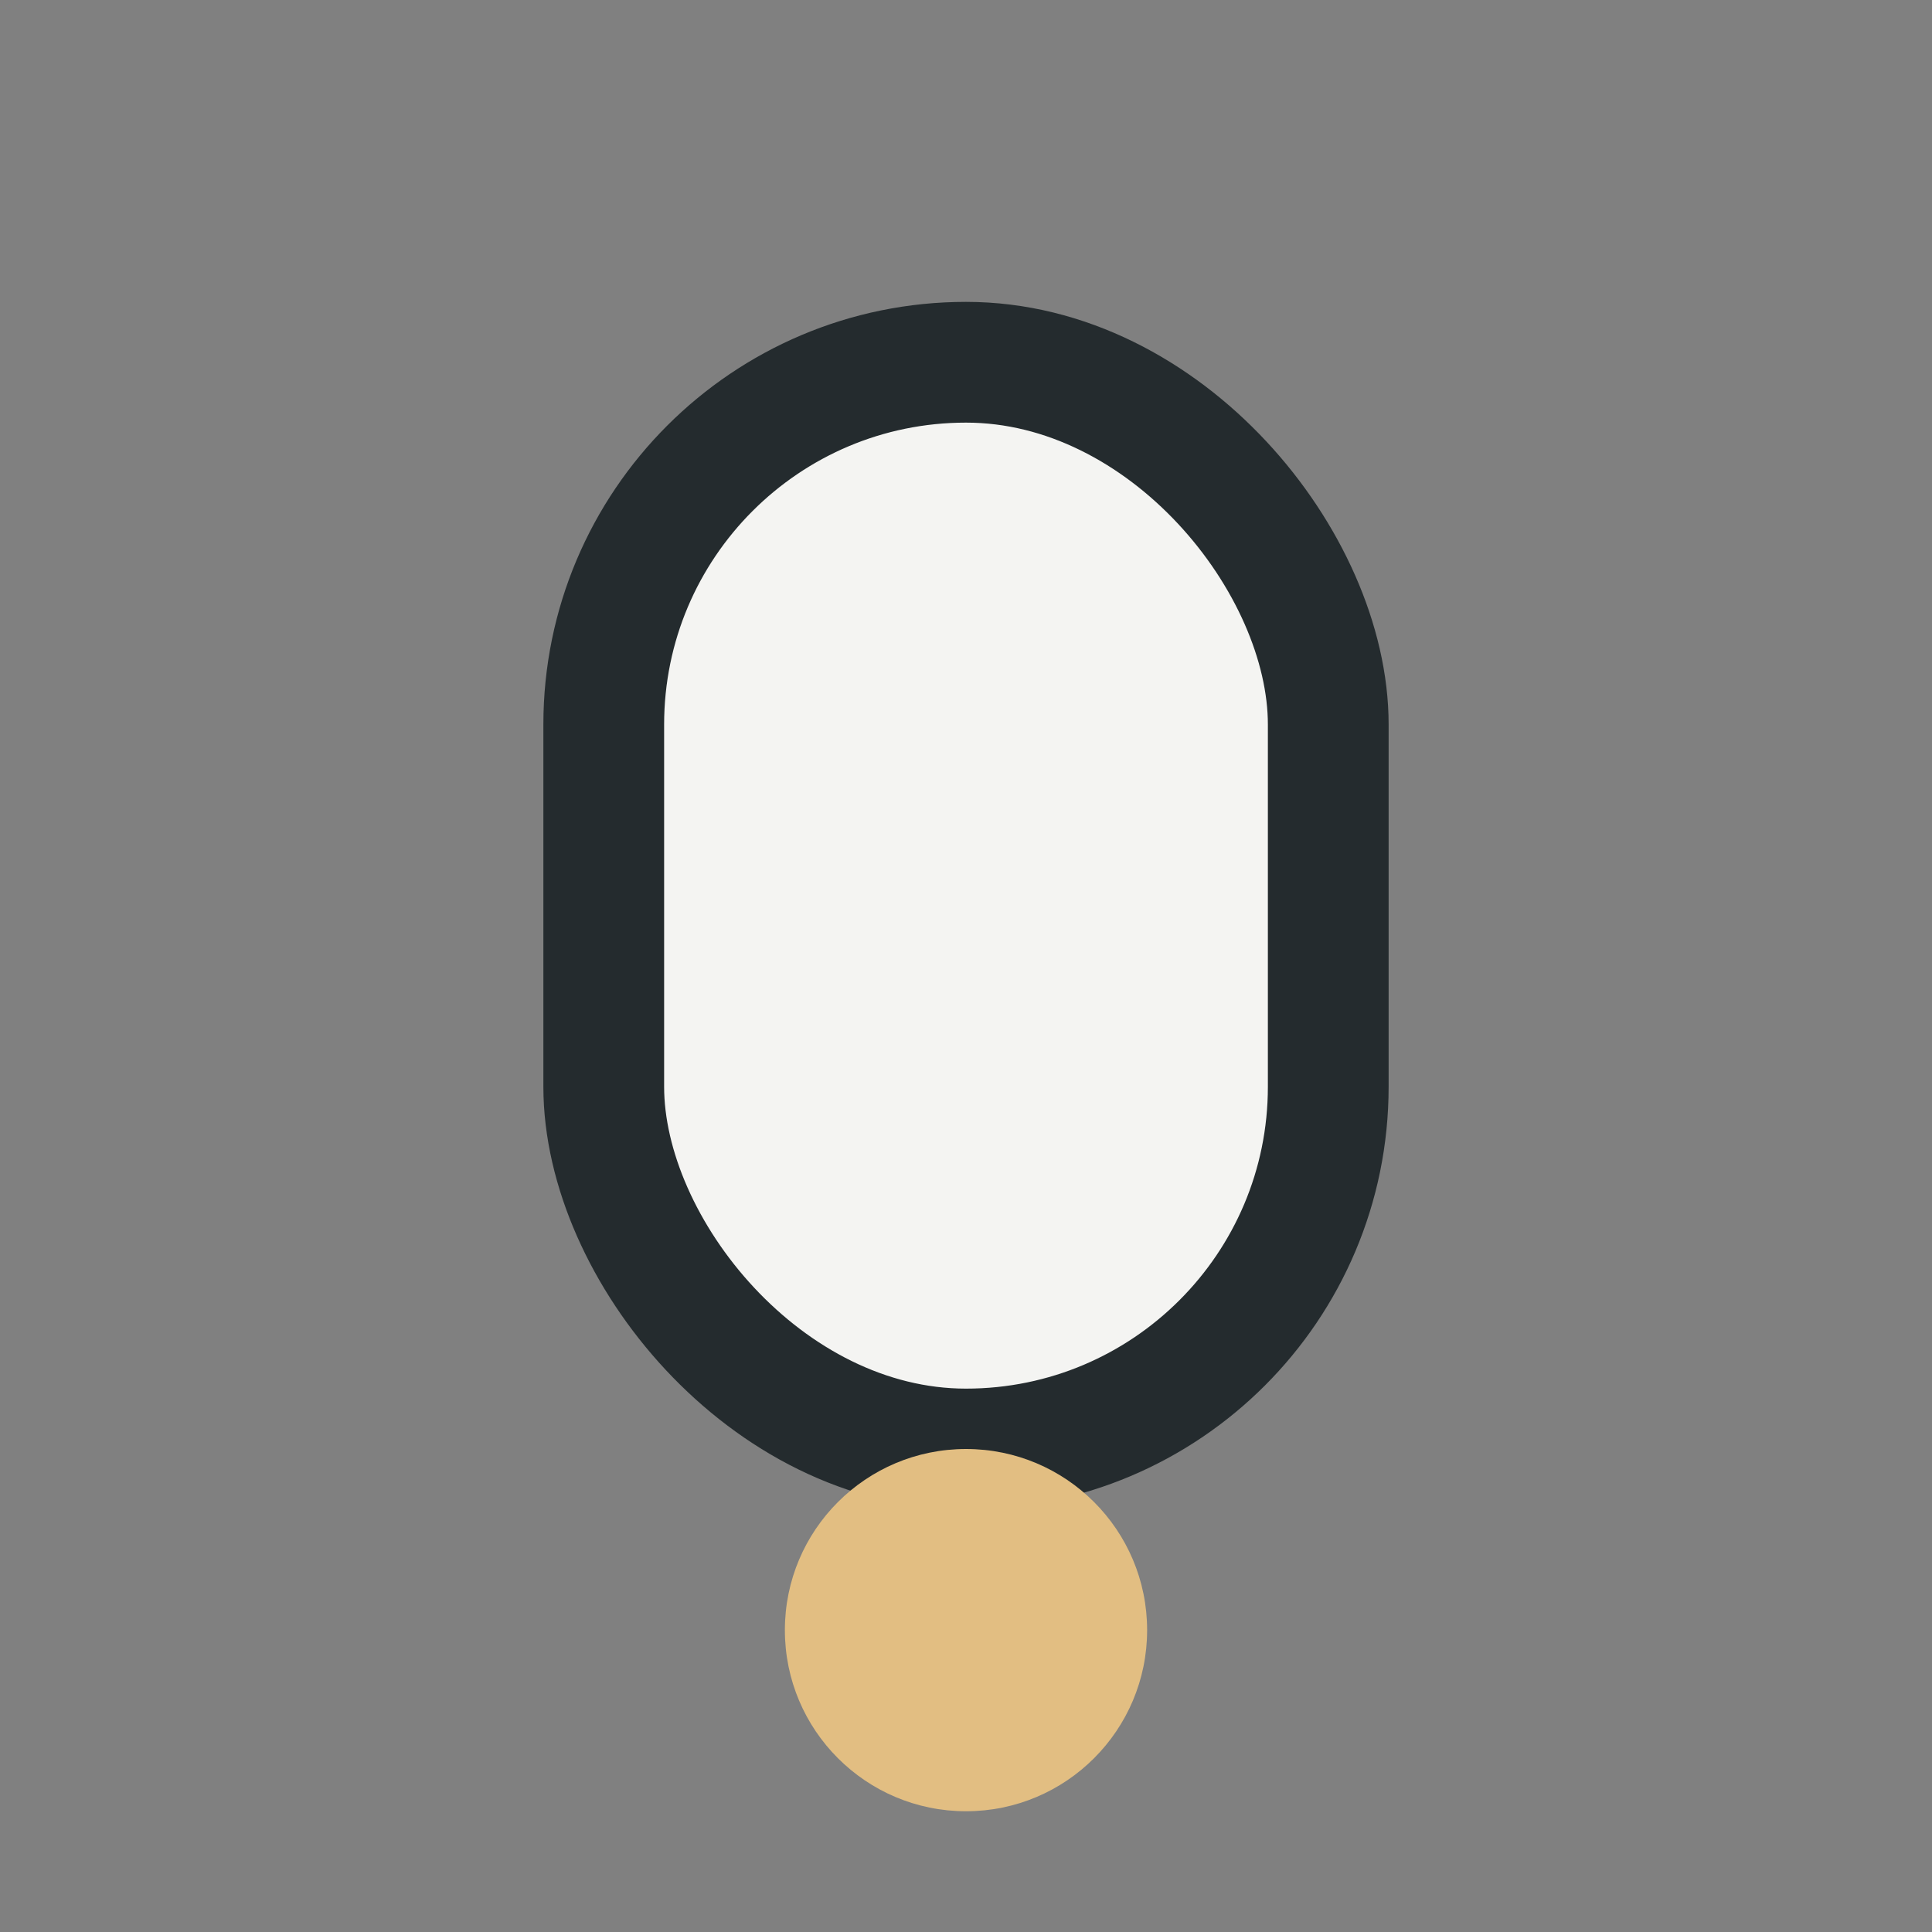
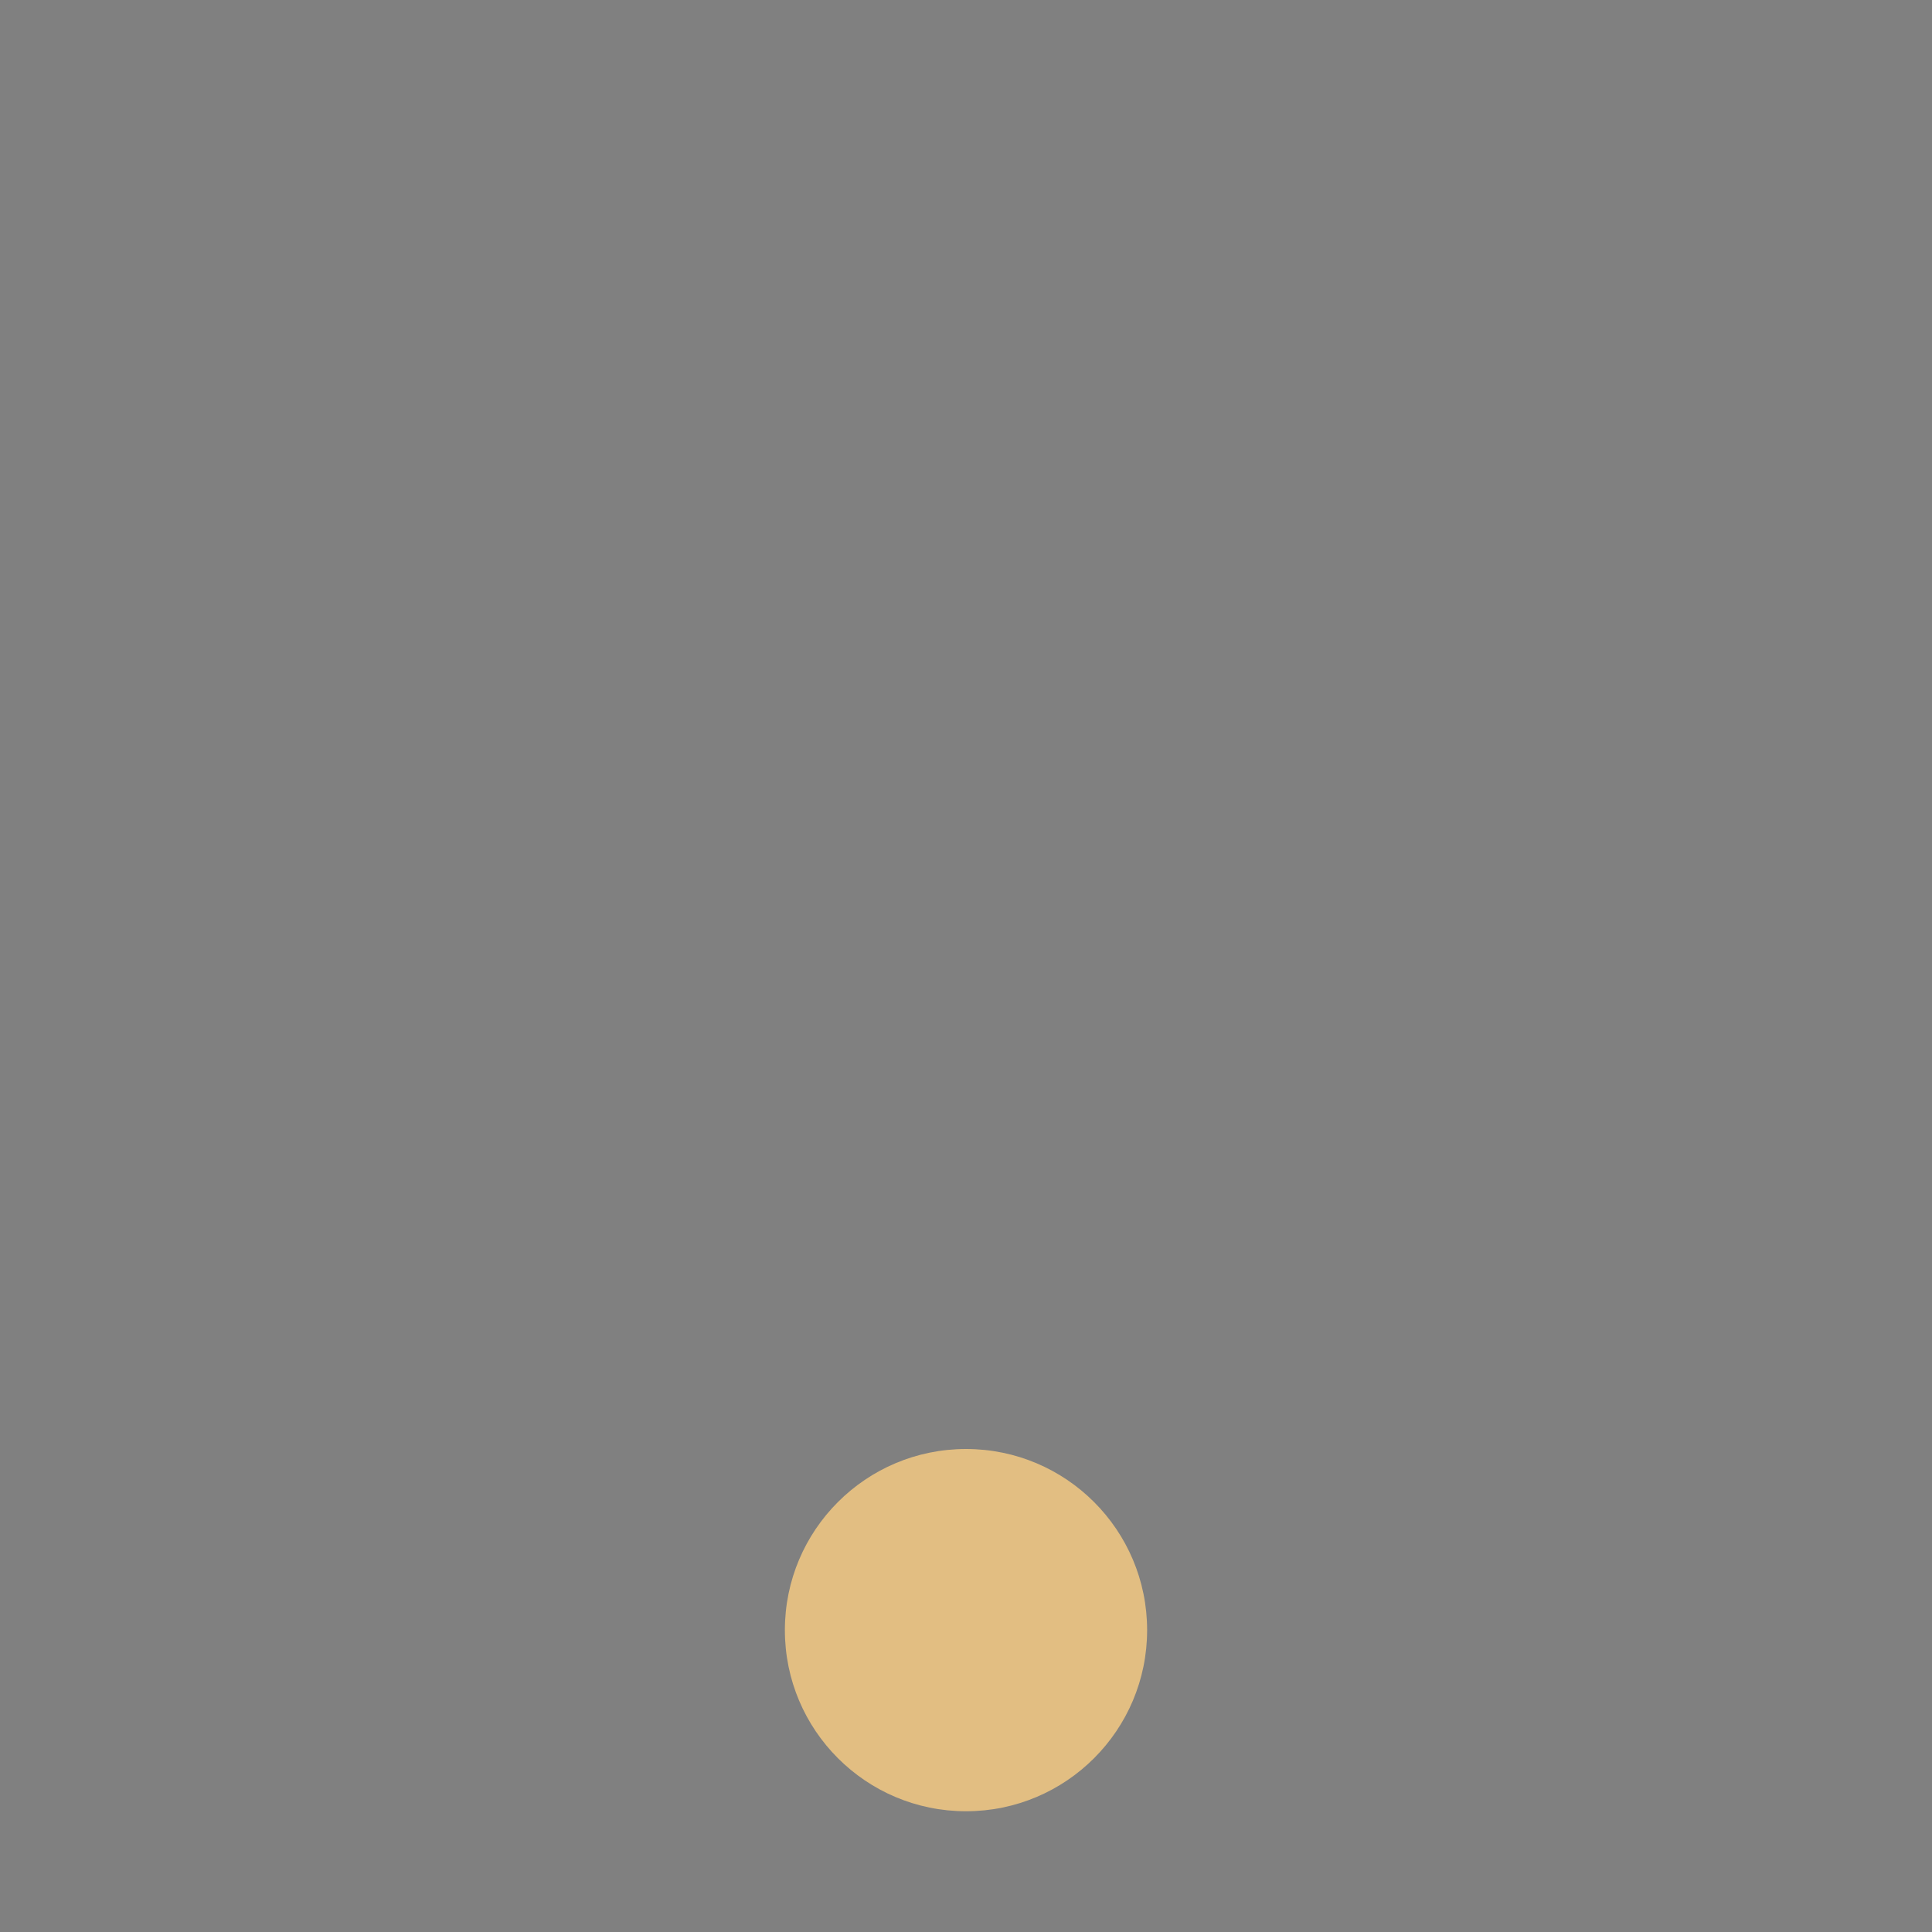
<svg xmlns="http://www.w3.org/2000/svg" viewBox="0 0 32 32">
  <rect x="0" y="0" width="32" height="32" fill="#808080" stroke="none" />
-   <rect x="10" y="6" width="12" height="18" rx="6" fill="#F4F4F2" stroke="#242B2E" stroke-width="2" />
  <circle cx="16" cy="27" r="3" fill="#E2BE82" />
</svg>